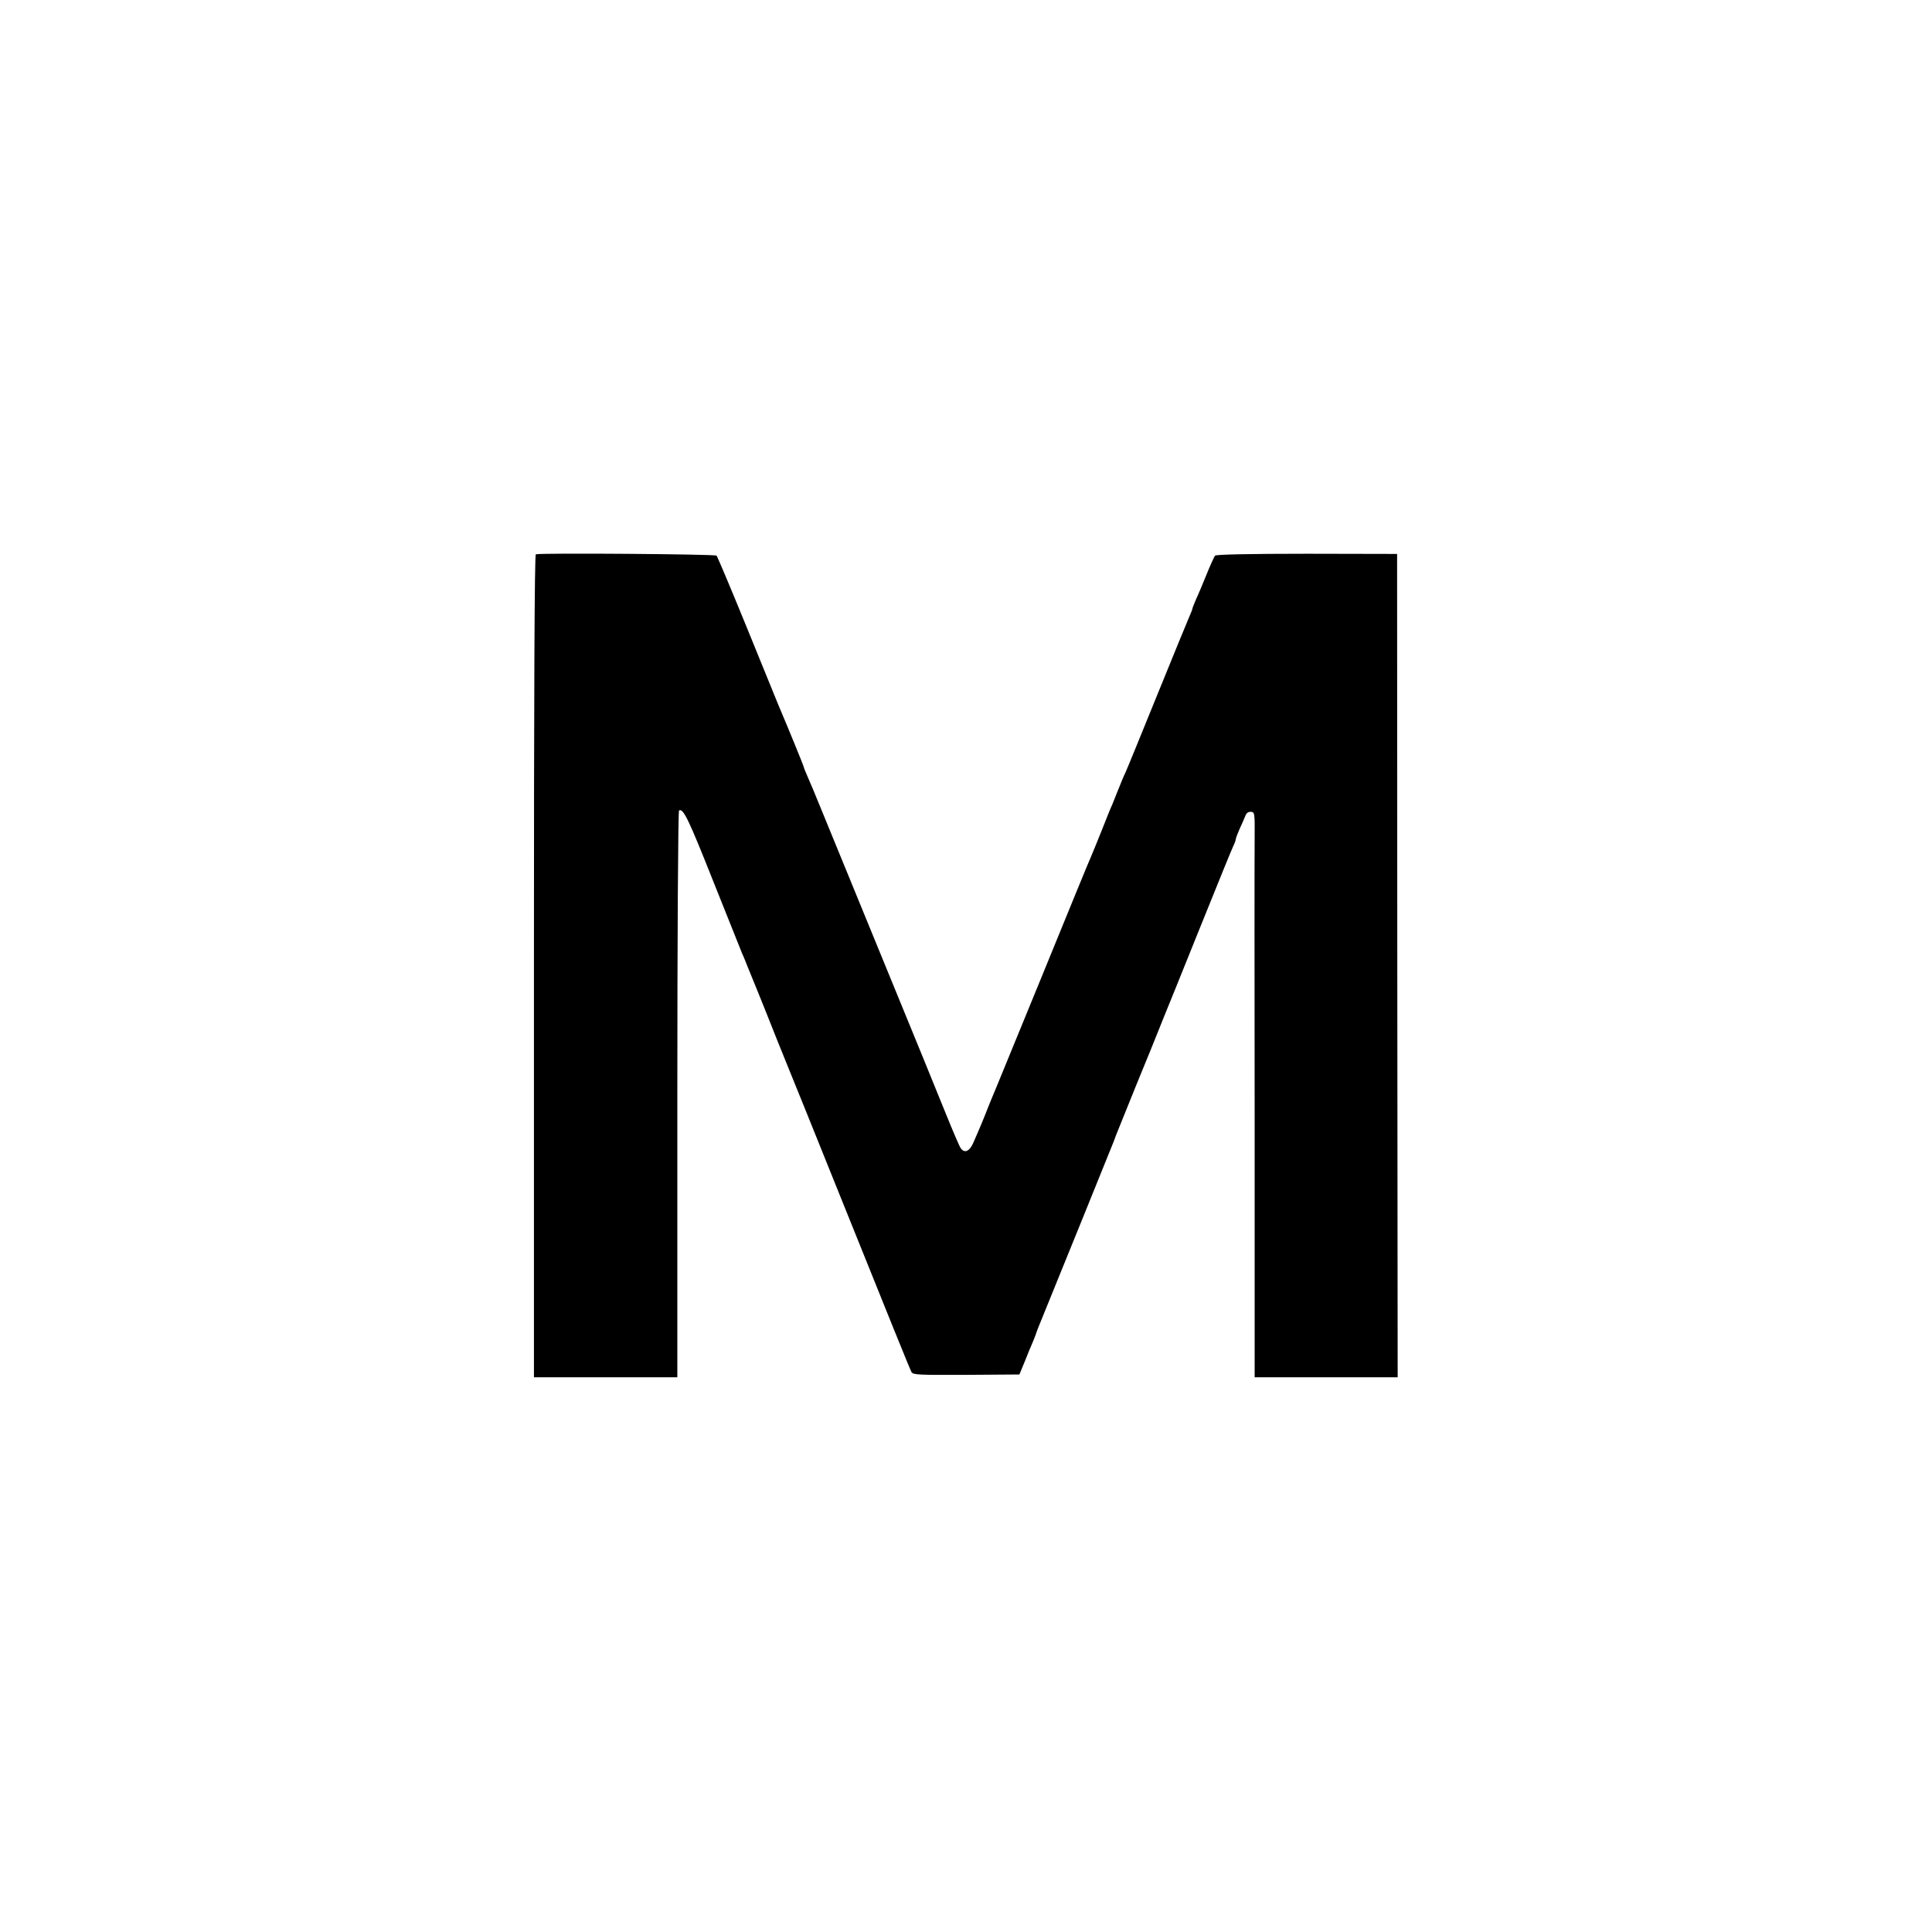
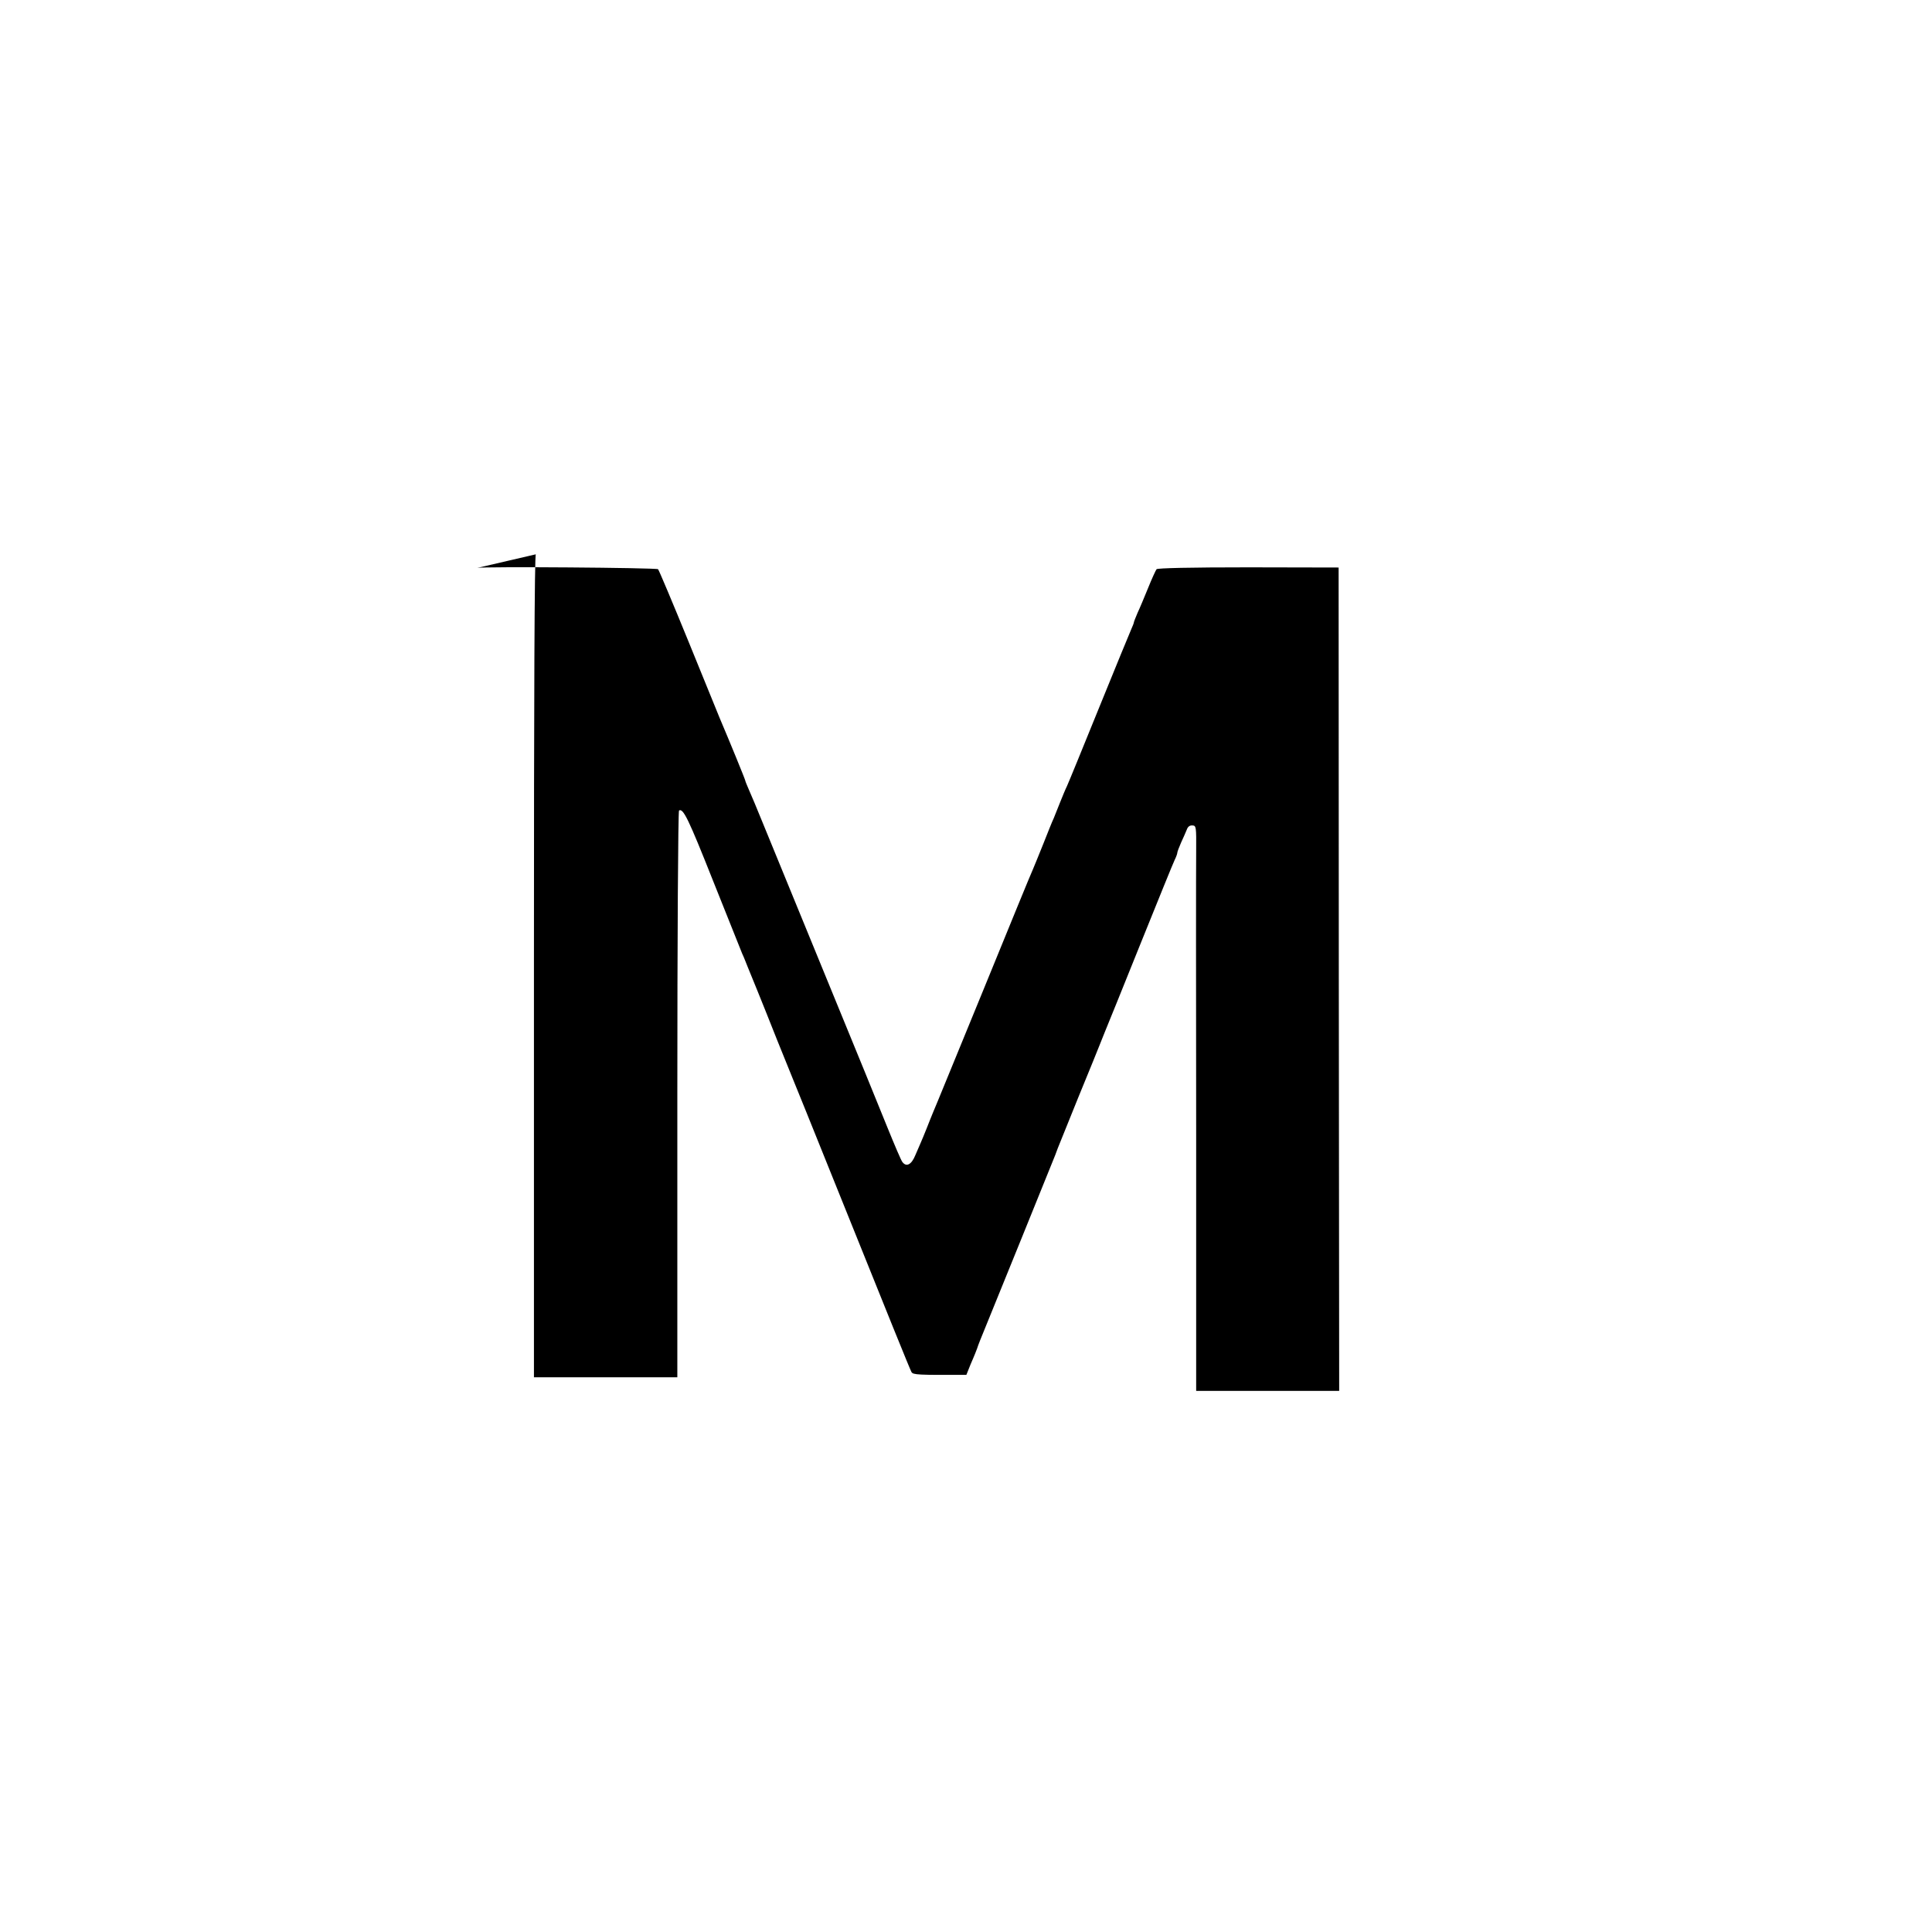
<svg xmlns="http://www.w3.org/2000/svg" version="1.0" width="1024pt" height="1024pt" viewBox="0 0 1024 1024" preserveAspectRatio="xMidYMid meet">
  <g transform="translate(0,1024) scale(0.1,-0.1)" fill="#000000" stroke="none">
-     <path d="M2840 7302 c-7 -3 -10 -739 -10 -2183 l0 -2179 380 0 380 0 0 1499 c0 825 4 1502 9 1505 22 14 50 -44 181 -374 78 -195 147 -368 154 -385 8 -16 20 -48 29 -70 9 -22 32 -78 51 -125 19 -47 67 -166 106 -265 40 -99 78 -193 85 -210 7 -16 105 -259 218 -540 299 -743 398 -988 408 -1007 8 -15 36 -16 291 -15 l281 2 29 70 c15 39 32 79 37 90 5 11 14 34 20 50 5 17 24 64 41 105 17 41 106 260 197 485 91 226 170 421 176 435 5 14 11 30 13 35 2 6 51 127 109 270 59 143 109 267 112 275 3 8 16 40 28 70 13 30 98 242 190 470 92 228 173 428 181 444 8 16 14 33 14 38 0 5 9 29 20 54 11 24 25 55 30 68 6 17 16 24 30 23 20 -1 21 -6 20 -137 -1 -74 -1 -748 0 -1497 l0 -1363 379 0 379 0 -2 2182 -1 2182 -478 1 c-308 0 -482 -4 -487 -10 -4 -5 -25 -50 -45 -100 -20 -49 -45 -109 -56 -132 -10 -24 -19 -46 -19 -49 0 -3 -6 -20 -14 -37 -8 -18 -85 -205 -171 -417 -86 -212 -162 -398 -170 -415 -8 -16 -24 -55 -36 -85 -12 -30 -27 -68 -34 -85 -8 -16 -32 -77 -55 -135 -23 -58 -48 -118 -55 -135 -8 -16 -127 -307 -265 -645 -139 -338 -257 -628 -265 -645 -7 -16 -22 -55 -34 -85 -12 -30 -26 -64 -31 -75 -5 -11 -18 -41 -29 -67 -20 -49 -47 -63 -68 -35 -6 6 -42 91 -81 187 -39 96 -93 229 -120 295 -93 226 -484 1180 -539 1315 -30 74 -63 153 -74 177 -10 23 -19 45 -19 48 0 5 -83 208 -135 330 -7 17 -81 199 -165 405 -84 206 -157 379 -162 385 -7 8 -933 15 -958 7z" />
+     <path d="M2840 7302 c-7 -3 -10 -739 -10 -2183 l0 -2179 380 0 380 0 0 1499 c0 825 4 1502 9 1505 22 14 50 -44 181 -374 78 -195 147 -368 154 -385 8 -16 20 -48 29 -70 9 -22 32 -78 51 -125 19 -47 67 -166 106 -265 40 -99 78 -193 85 -210 7 -16 105 -259 218 -540 299 -743 398 -988 408 -1007 8 -15 36 -16 291 -15 c15 39 32 79 37 90 5 11 14 34 20 50 5 17 24 64 41 105 17 41 106 260 197 485 91 226 170 421 176 435 5 14 11 30 13 35 2 6 51 127 109 270 59 143 109 267 112 275 3 8 16 40 28 70 13 30 98 242 190 470 92 228 173 428 181 444 8 16 14 33 14 38 0 5 9 29 20 54 11 24 25 55 30 68 6 17 16 24 30 23 20 -1 21 -6 20 -137 -1 -74 -1 -748 0 -1497 l0 -1363 379 0 379 0 -2 2182 -1 2182 -478 1 c-308 0 -482 -4 -487 -10 -4 -5 -25 -50 -45 -100 -20 -49 -45 -109 -56 -132 -10 -24 -19 -46 -19 -49 0 -3 -6 -20 -14 -37 -8 -18 -85 -205 -171 -417 -86 -212 -162 -398 -170 -415 -8 -16 -24 -55 -36 -85 -12 -30 -27 -68 -34 -85 -8 -16 -32 -77 -55 -135 -23 -58 -48 -118 -55 -135 -8 -16 -127 -307 -265 -645 -139 -338 -257 -628 -265 -645 -7 -16 -22 -55 -34 -85 -12 -30 -26 -64 -31 -75 -5 -11 -18 -41 -29 -67 -20 -49 -47 -63 -68 -35 -6 6 -42 91 -81 187 -39 96 -93 229 -120 295 -93 226 -484 1180 -539 1315 -30 74 -63 153 -74 177 -10 23 -19 45 -19 48 0 5 -83 208 -135 330 -7 17 -81 199 -165 405 -84 206 -157 379 -162 385 -7 8 -933 15 -958 7z" />
  </g>
</svg>